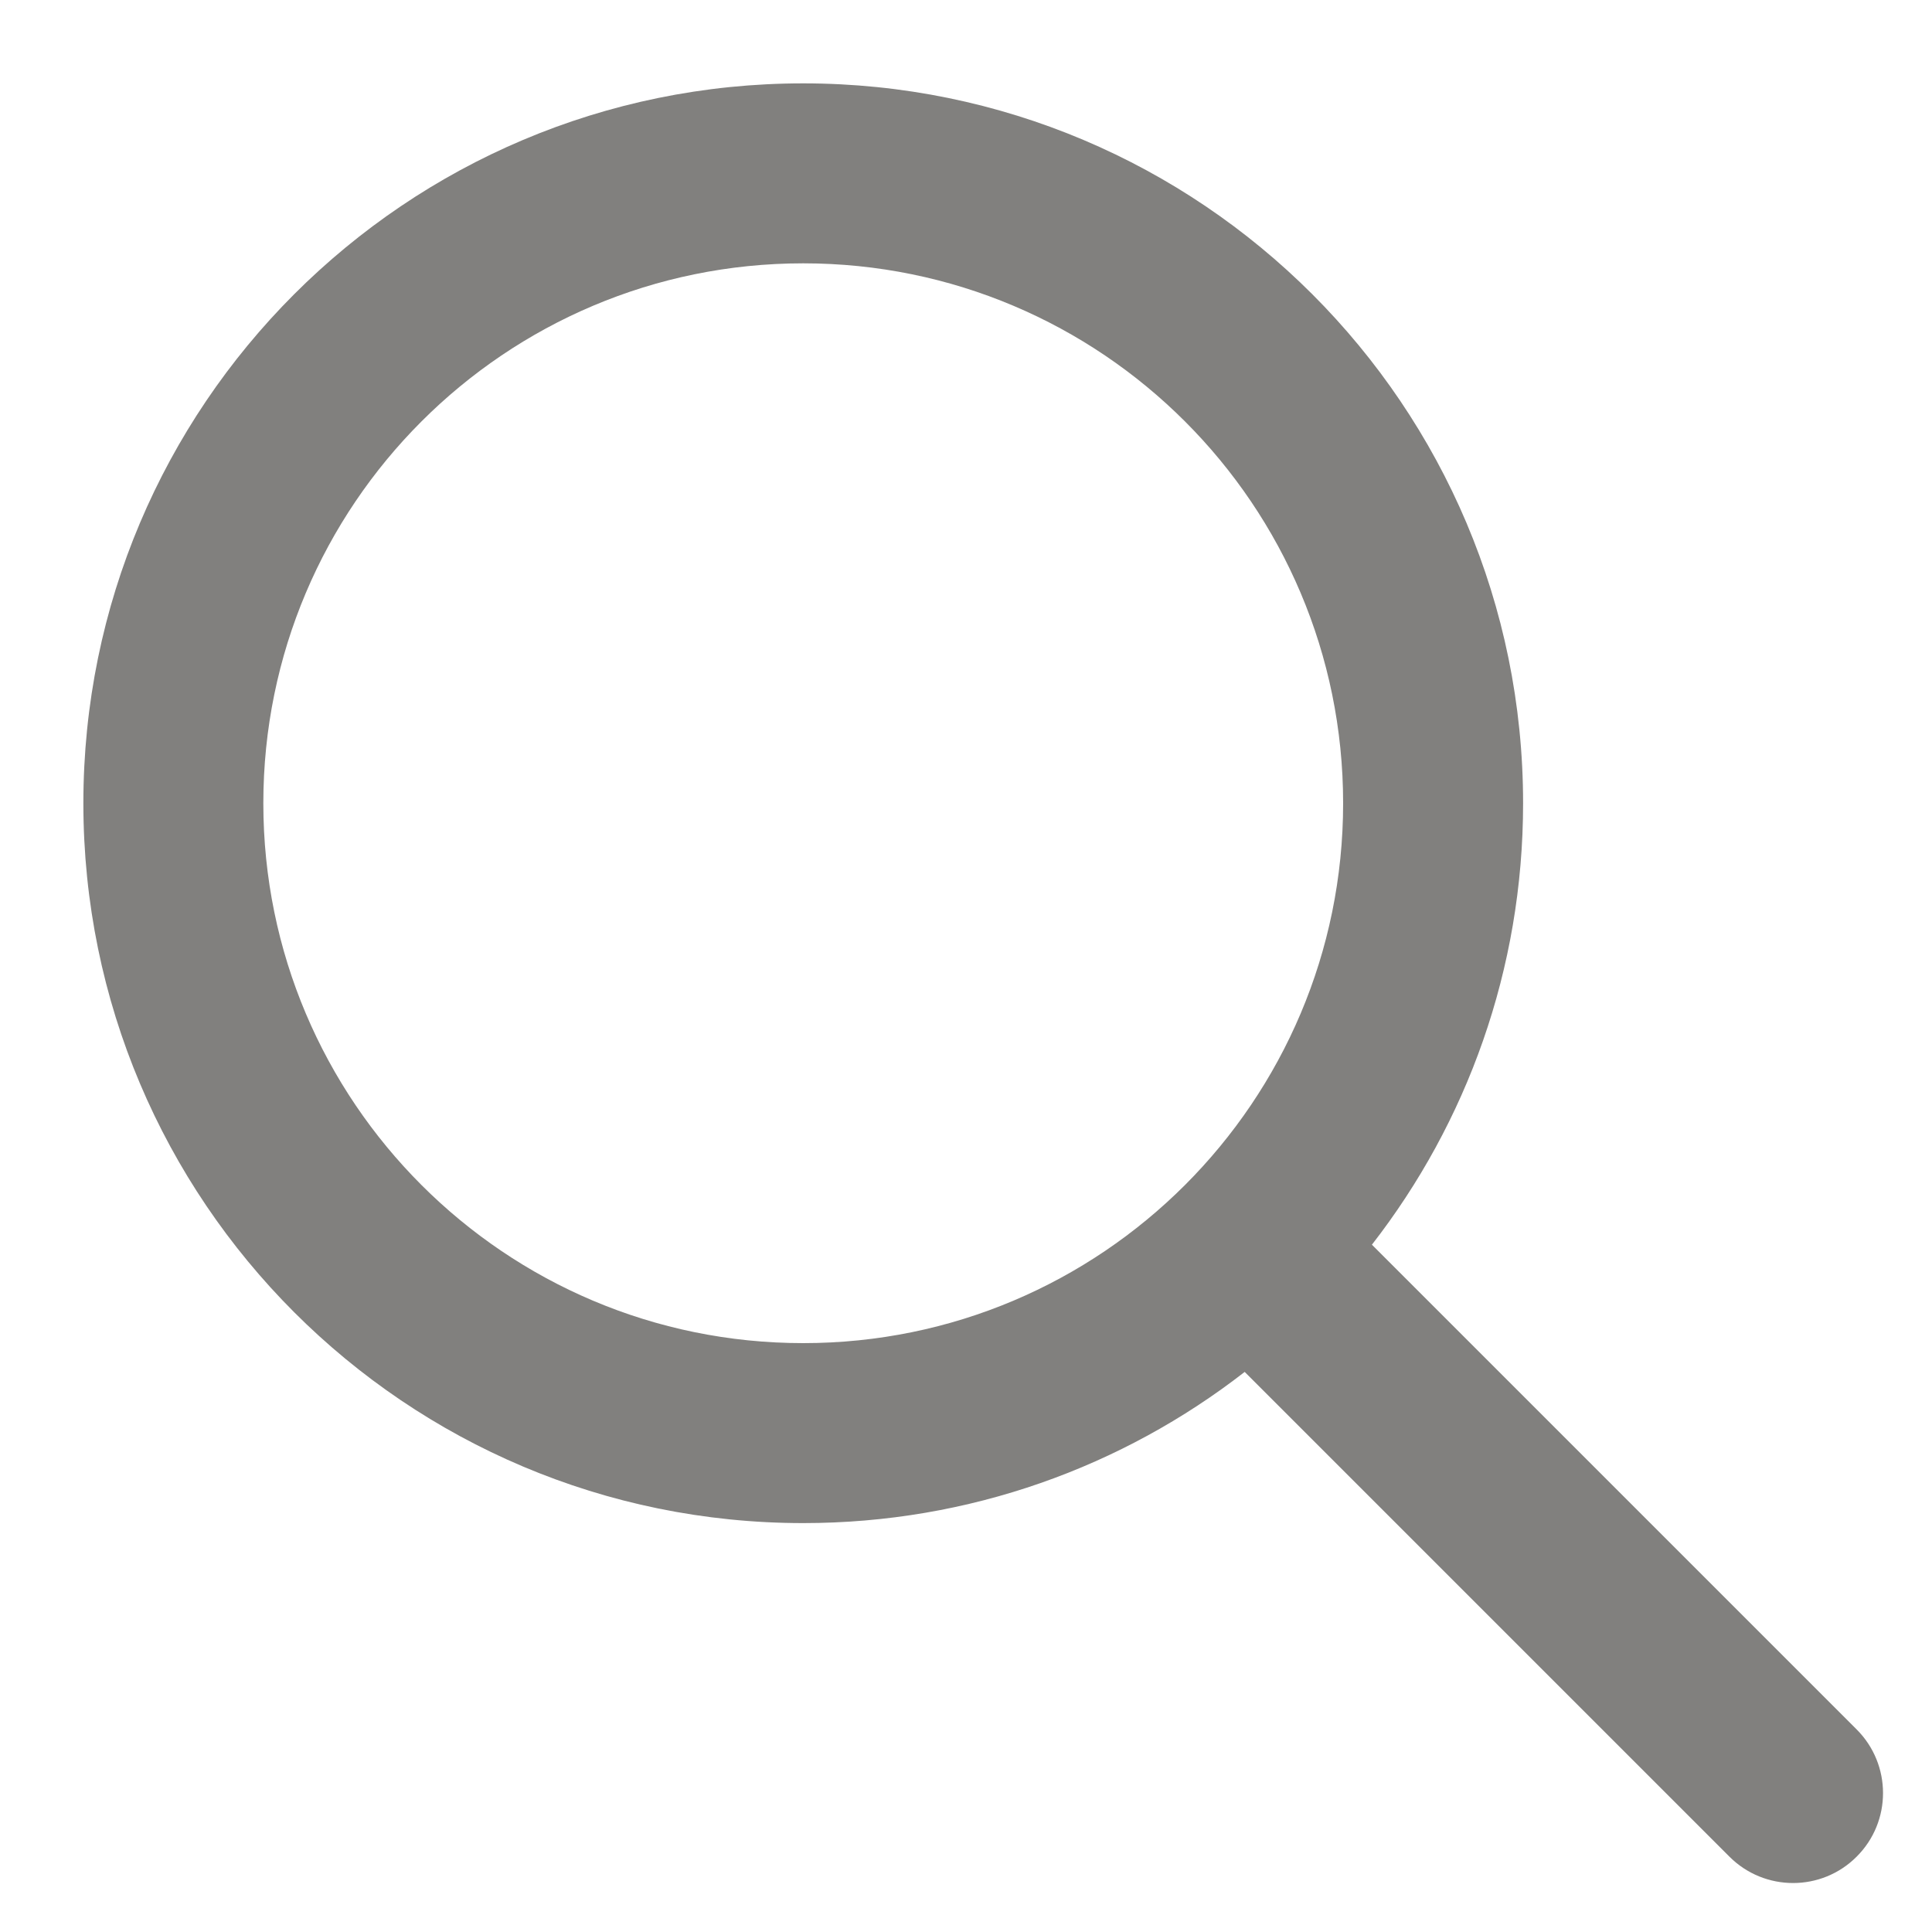
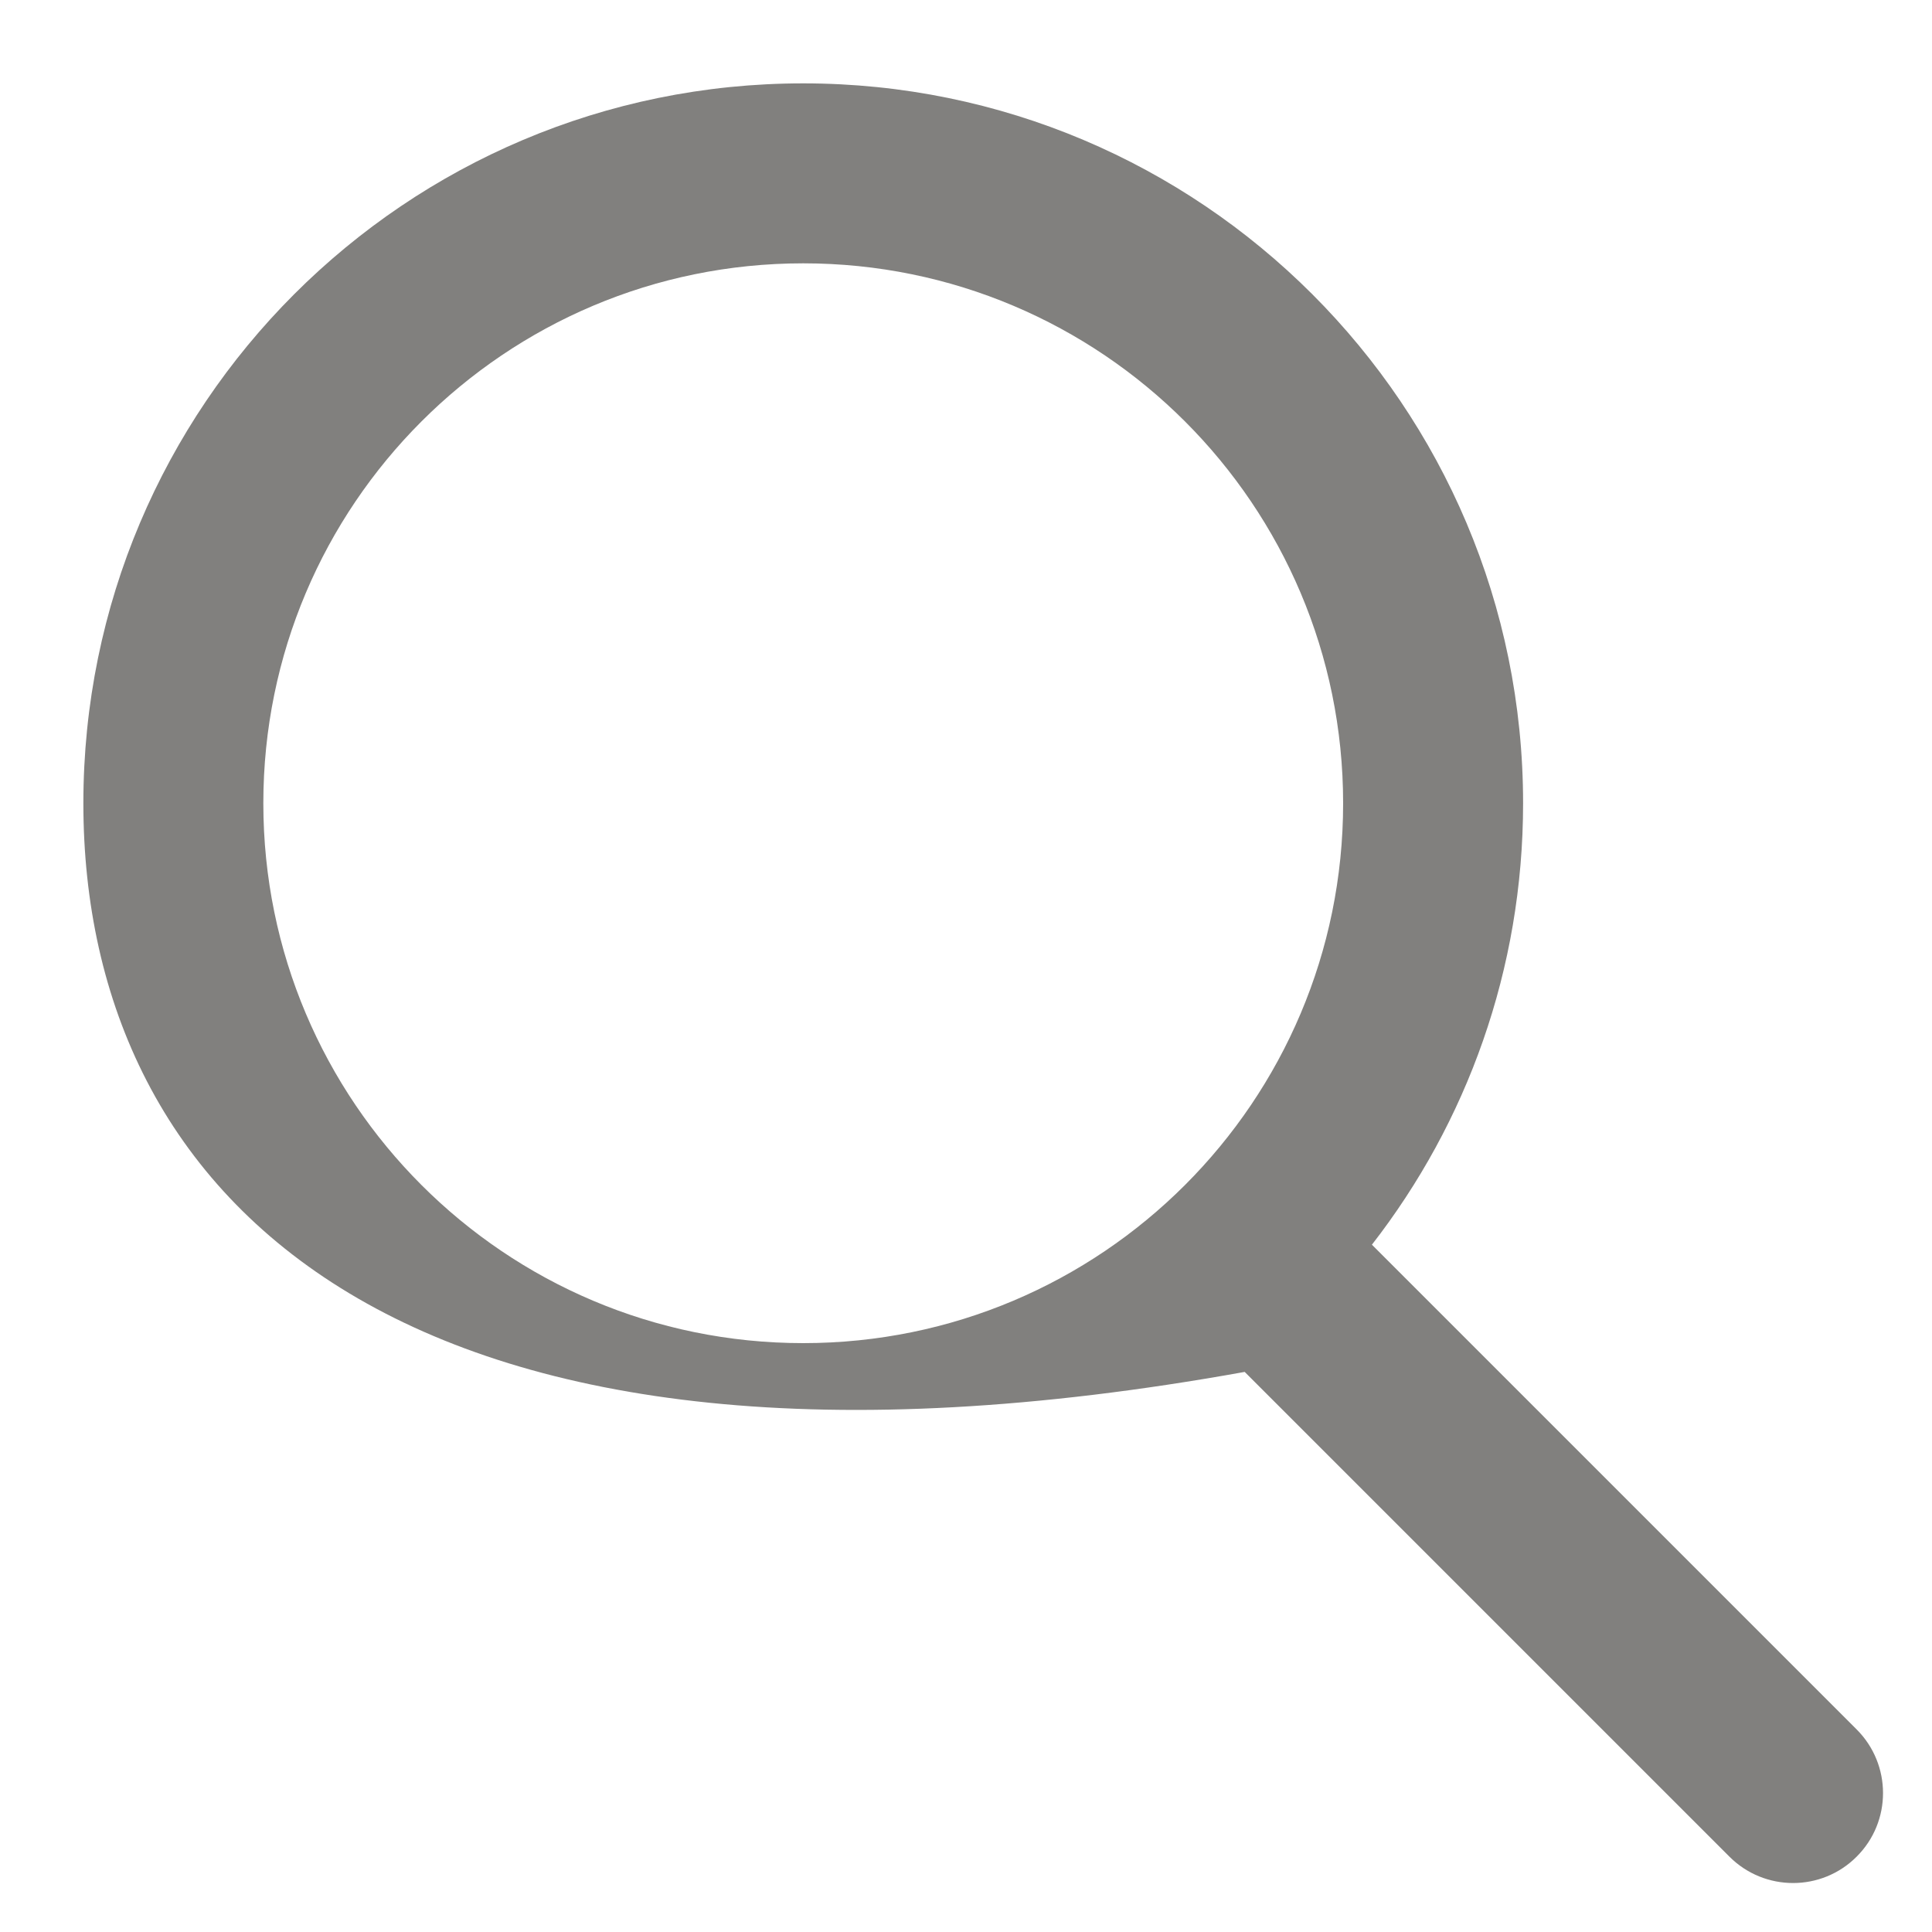
<svg xmlns="http://www.w3.org/2000/svg" width="20" height="20" viewBox="0 0 20 20" fill="none">
-   <path d="M8.315 2.726C5.228 2.726 2.726 5.228 2.726 8.315C2.726 11.402 5.228 13.904 8.315 13.904C11.402 13.904 13.904 11.402 13.904 8.315C13.904 5.228 11.402 2.726 8.315 2.726ZM0.863 8.315C0.863 4.199 4.199 0.863 8.315 0.863C12.431 0.863 15.767 4.199 15.767 8.315C15.767 10.037 15.183 11.623 14.202 12.885L19.22 17.903C19.584 18.267 19.584 18.857 19.22 19.22C18.857 19.584 18.267 19.584 17.903 19.22L12.885 14.202C11.623 15.183 10.037 15.767 8.315 15.767C4.199 15.767 0.863 12.431 0.863 8.315Z" fill="#81807E" />
+   <path d="M8.315 2.726C5.228 2.726 2.726 5.228 2.726 8.315C2.726 11.402 5.228 13.904 8.315 13.904C11.402 13.904 13.904 11.402 13.904 8.315C13.904 5.228 11.402 2.726 8.315 2.726ZM0.863 8.315C0.863 4.199 4.199 0.863 8.315 0.863C12.431 0.863 15.767 4.199 15.767 8.315C15.767 10.037 15.183 11.623 14.202 12.885L19.22 17.903C19.584 18.267 19.584 18.857 19.22 19.22C18.857 19.584 18.267 19.584 17.903 19.22L12.885 14.202C4.199 15.767 0.863 12.431 0.863 8.315Z" fill="#81807E" />
</svg>